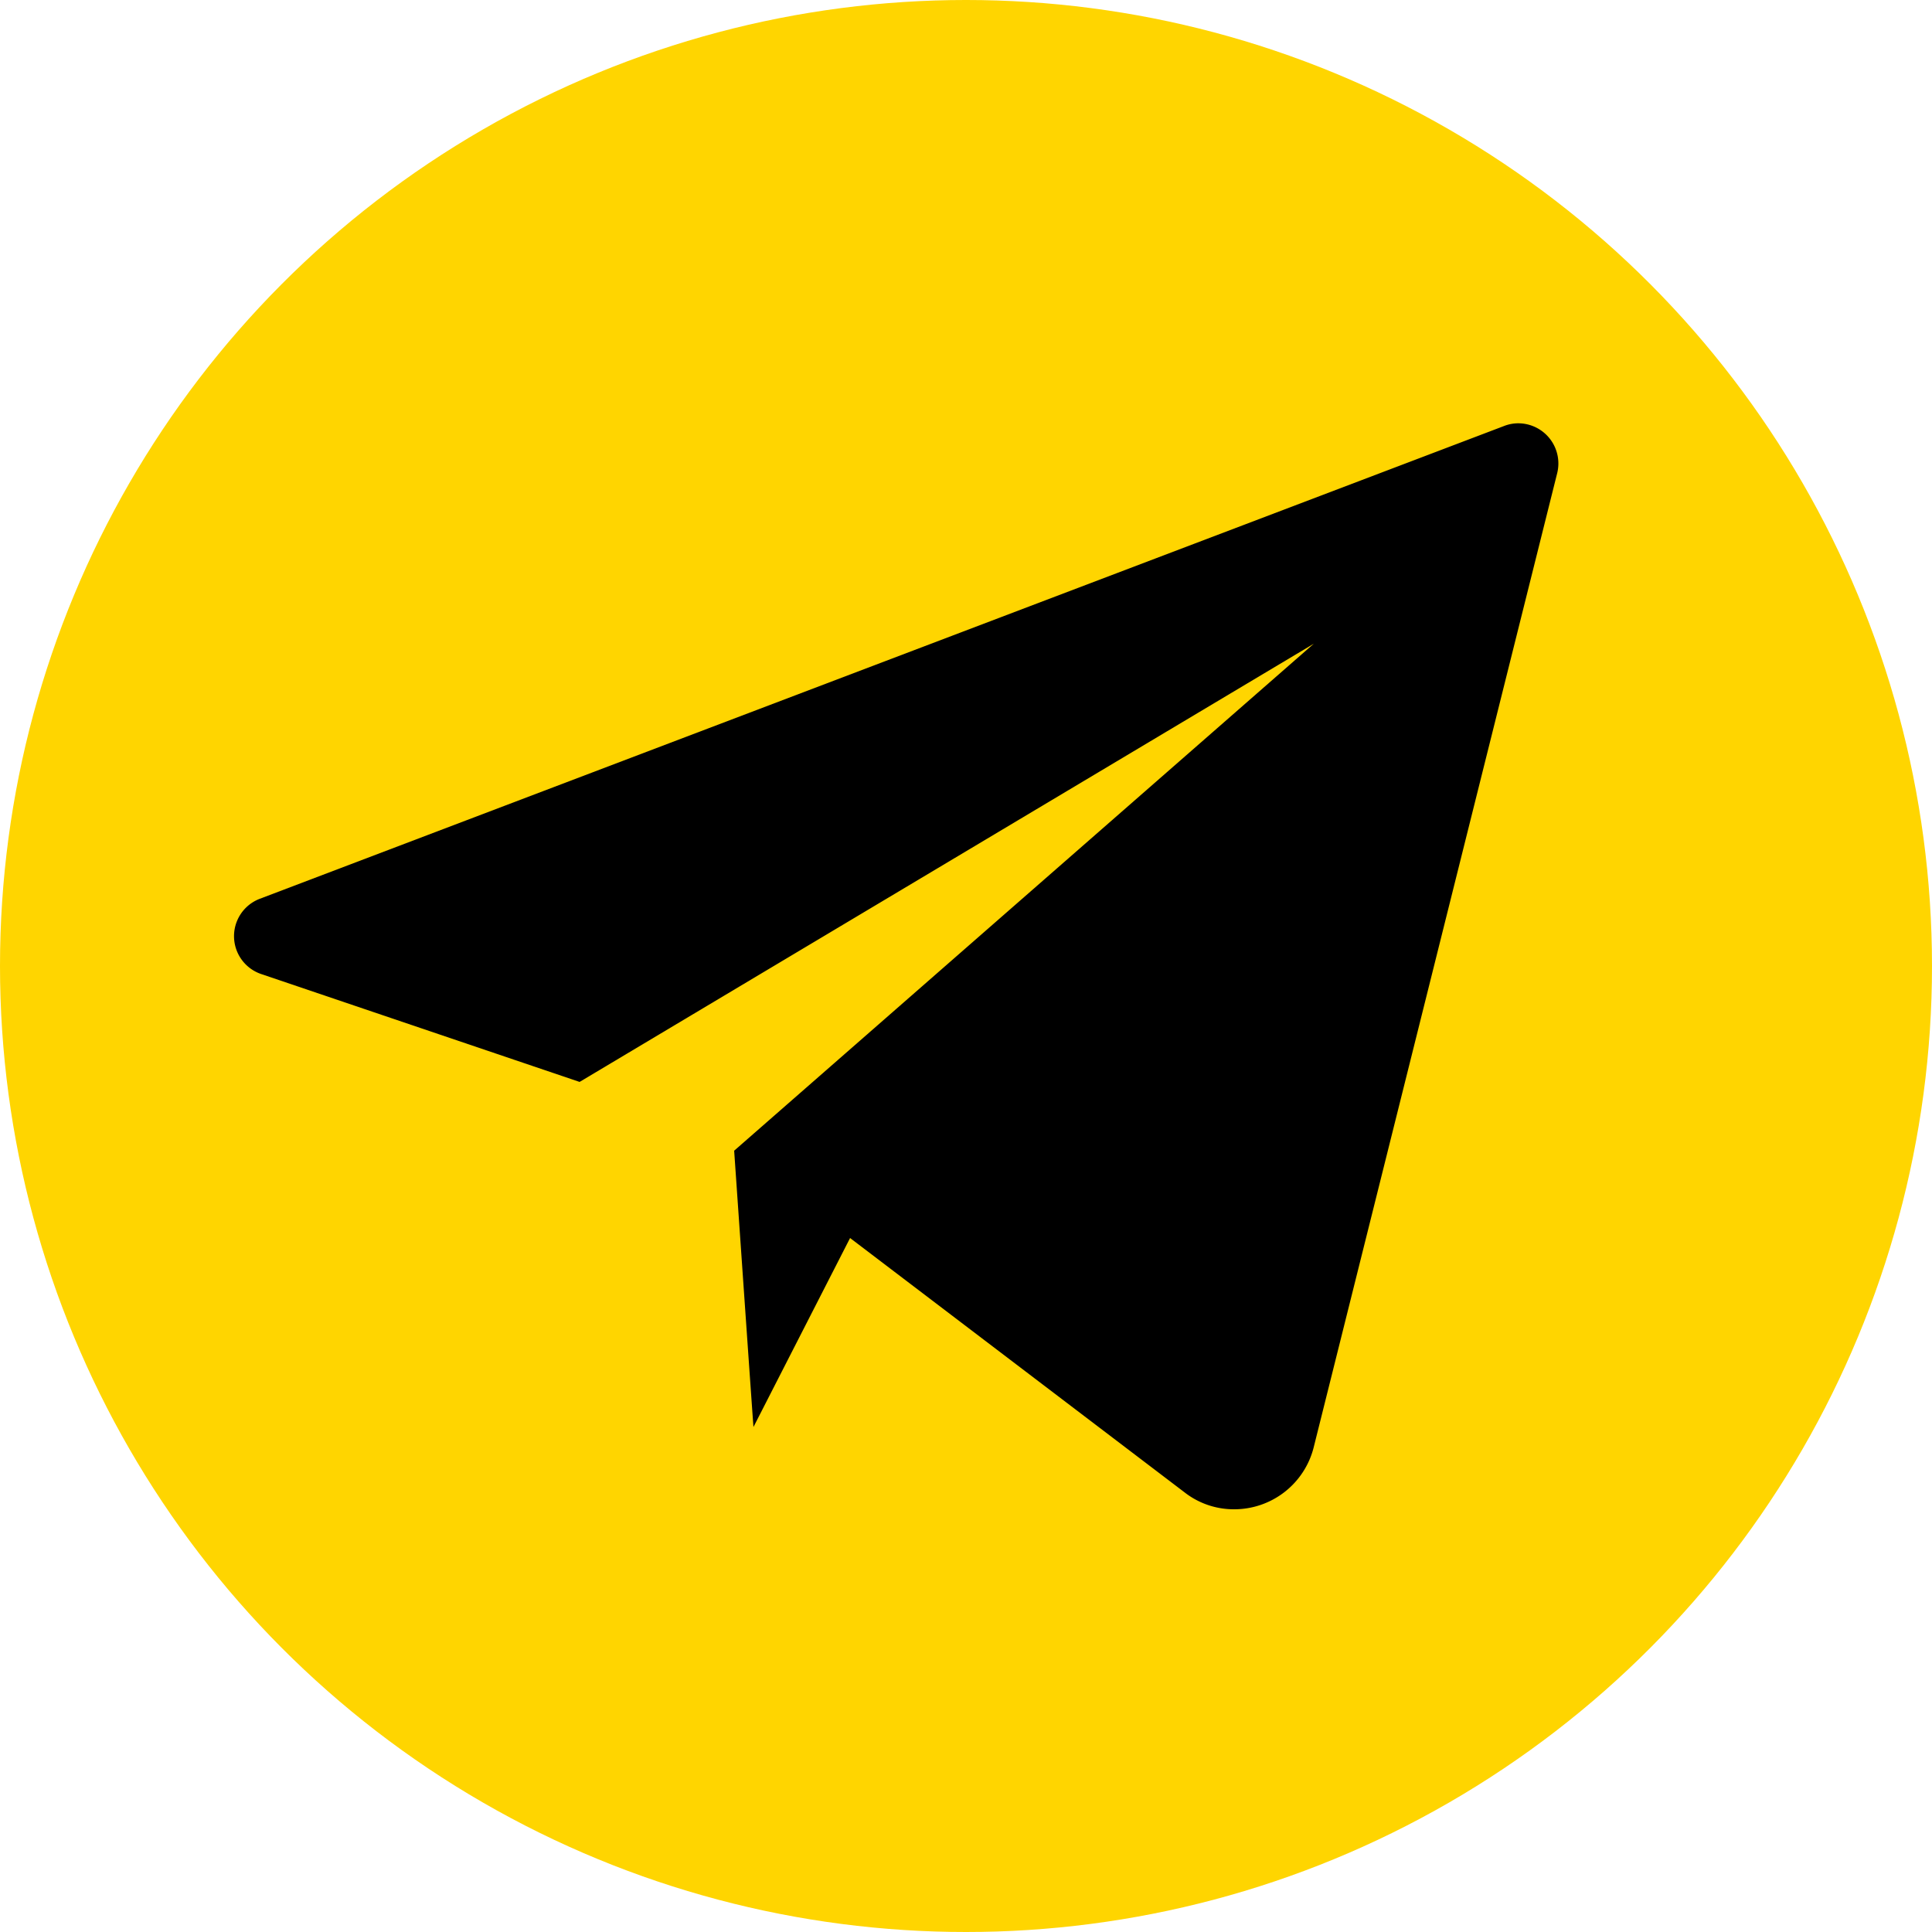
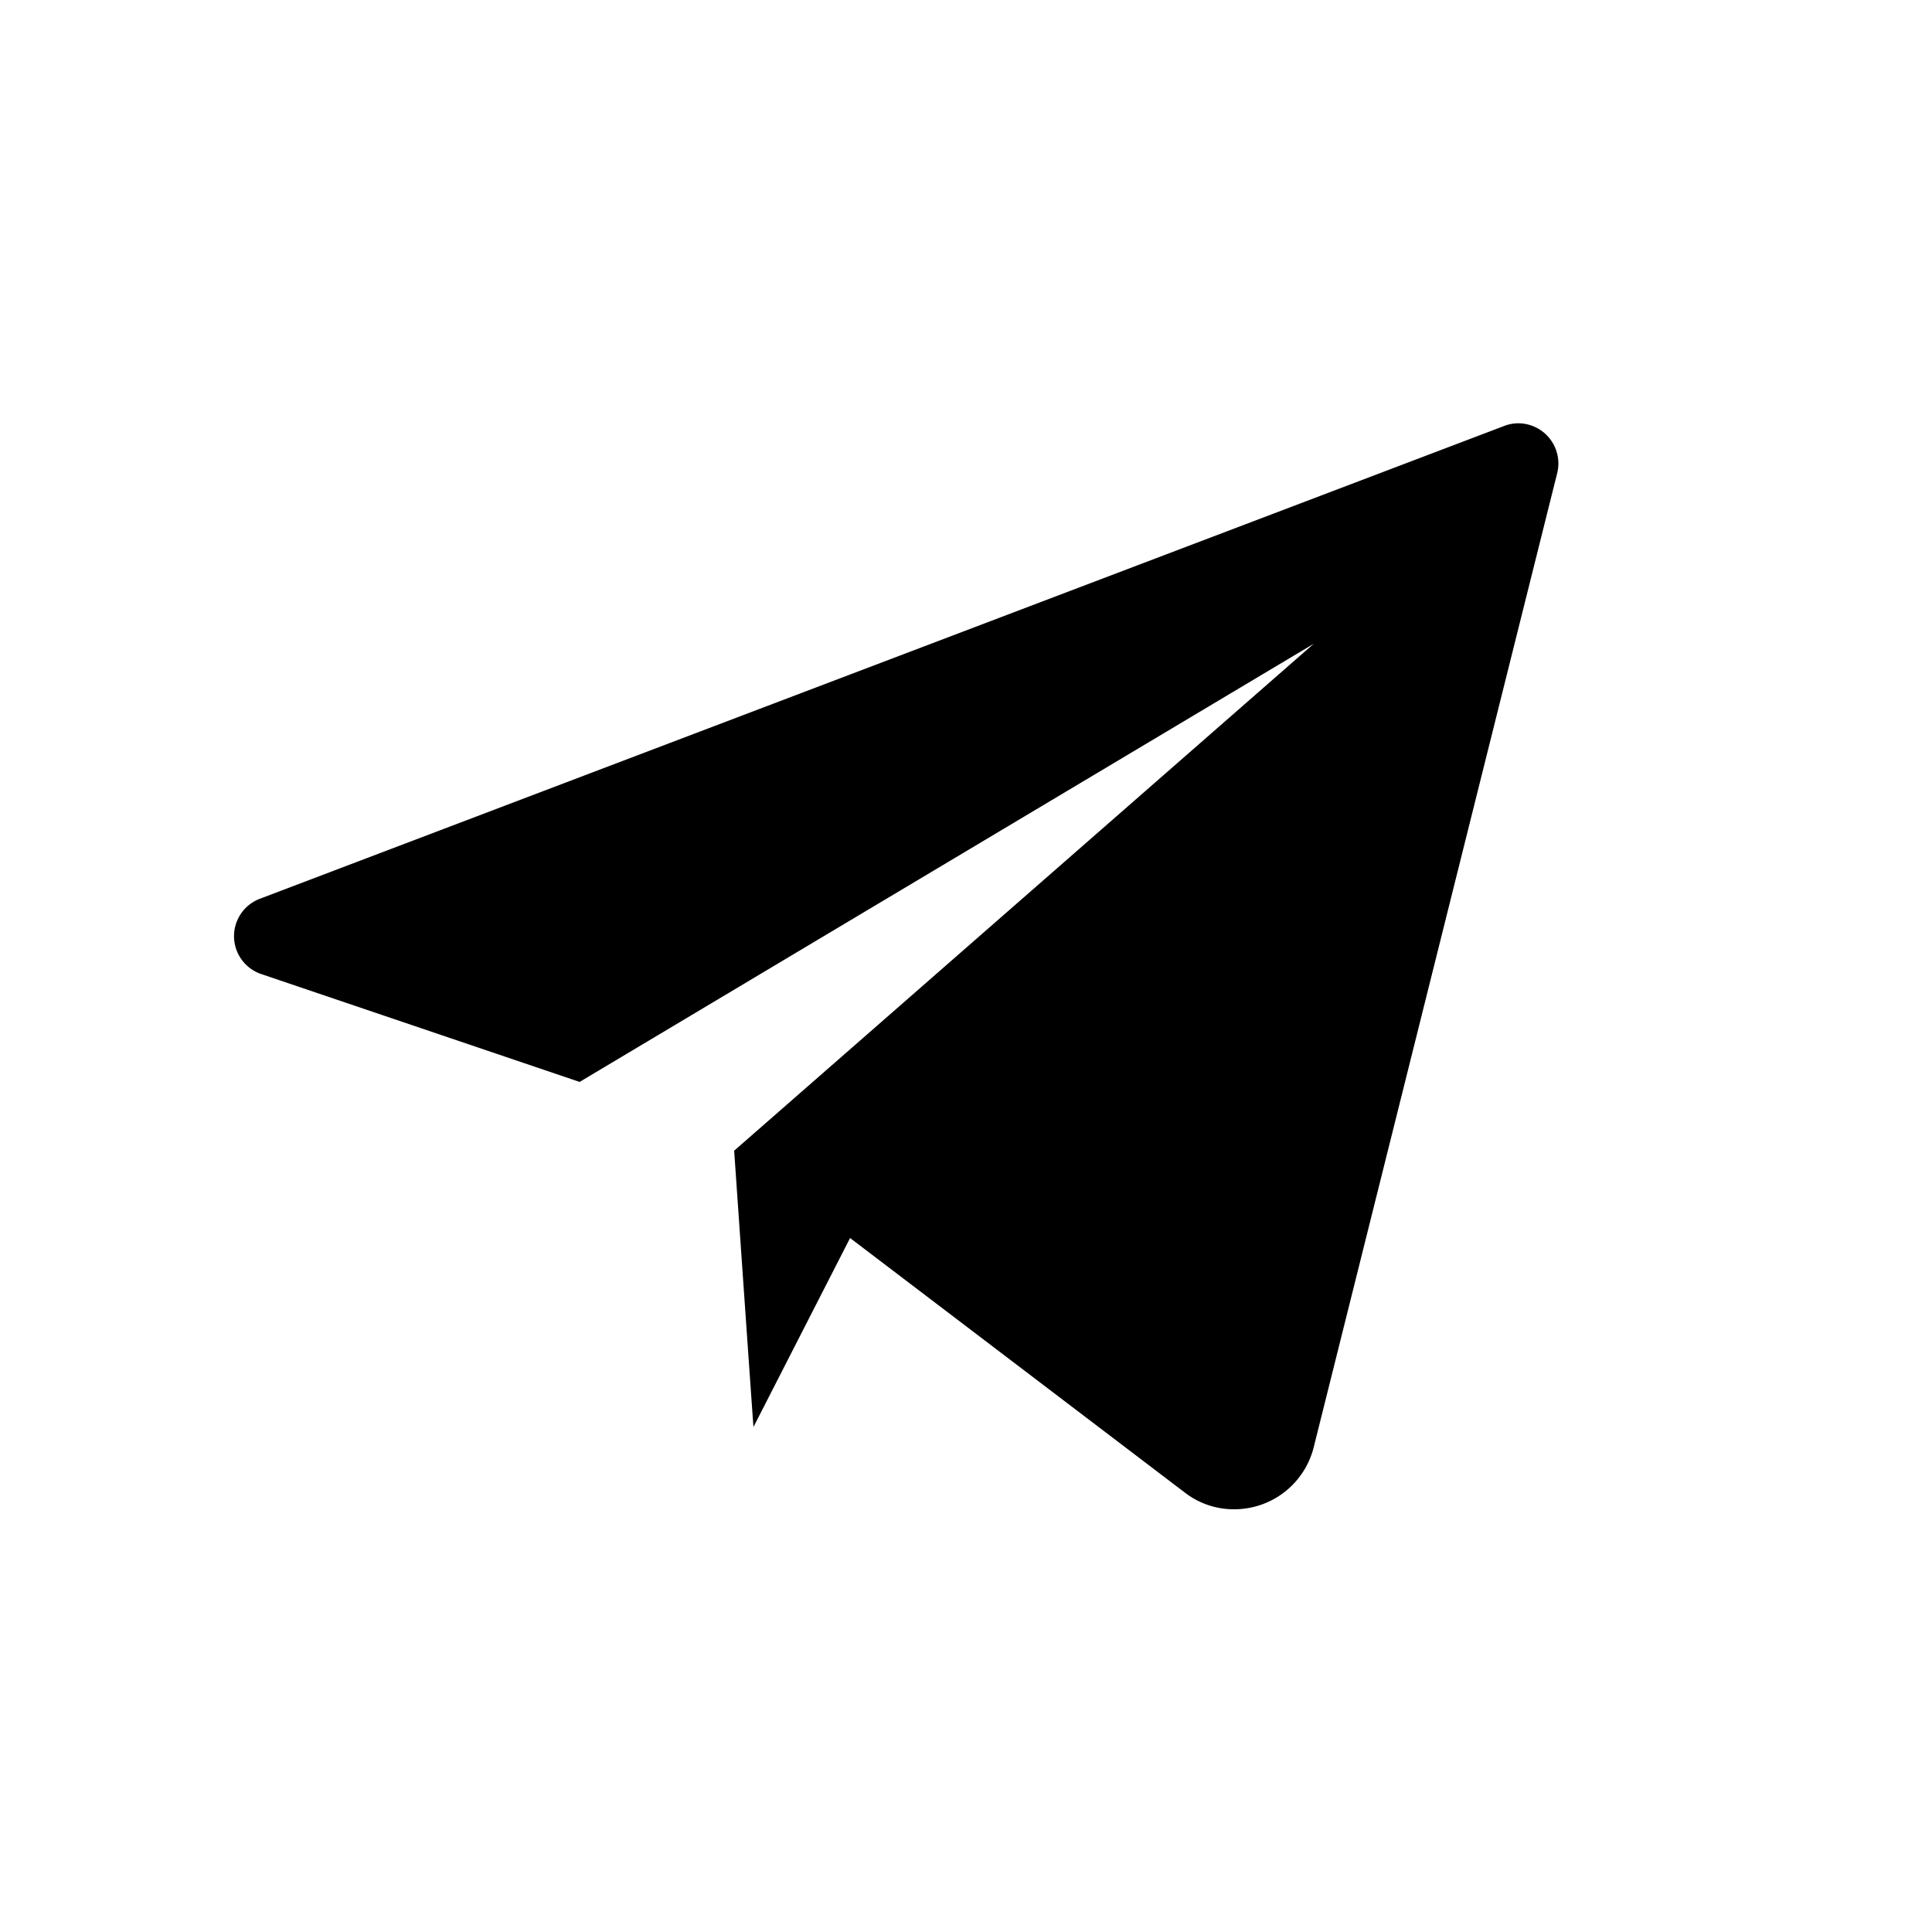
<svg xmlns="http://www.w3.org/2000/svg" viewBox="0 0 100 100">
  <defs>
    <style>.cls-1{fill:#ffd500;}</style>
  </defs>
  <g id="Ebene_2" data-name="Ebene 2">
    <g id="Ebene_1-2" data-name="Ebene 1">
-       <circle class="cls-1" cx="50" cy="50" r="50" />
      <path d="M78.6,21.91a2,2,0,0,0-.75.14L13.45,46.52a2.07,2.07,0,0,0,.08,3.9L30,56,68,33.32,38,59.56S39,74,39,73.86l5-9.78L61.32,77.25a4.14,4.14,0,0,0,2.55.87A4.24,4.24,0,0,0,68,74.9L80.6,24.49A2.08,2.08,0,0,0,78.6,21.91Z" />
    </g>
  </g>
</svg>